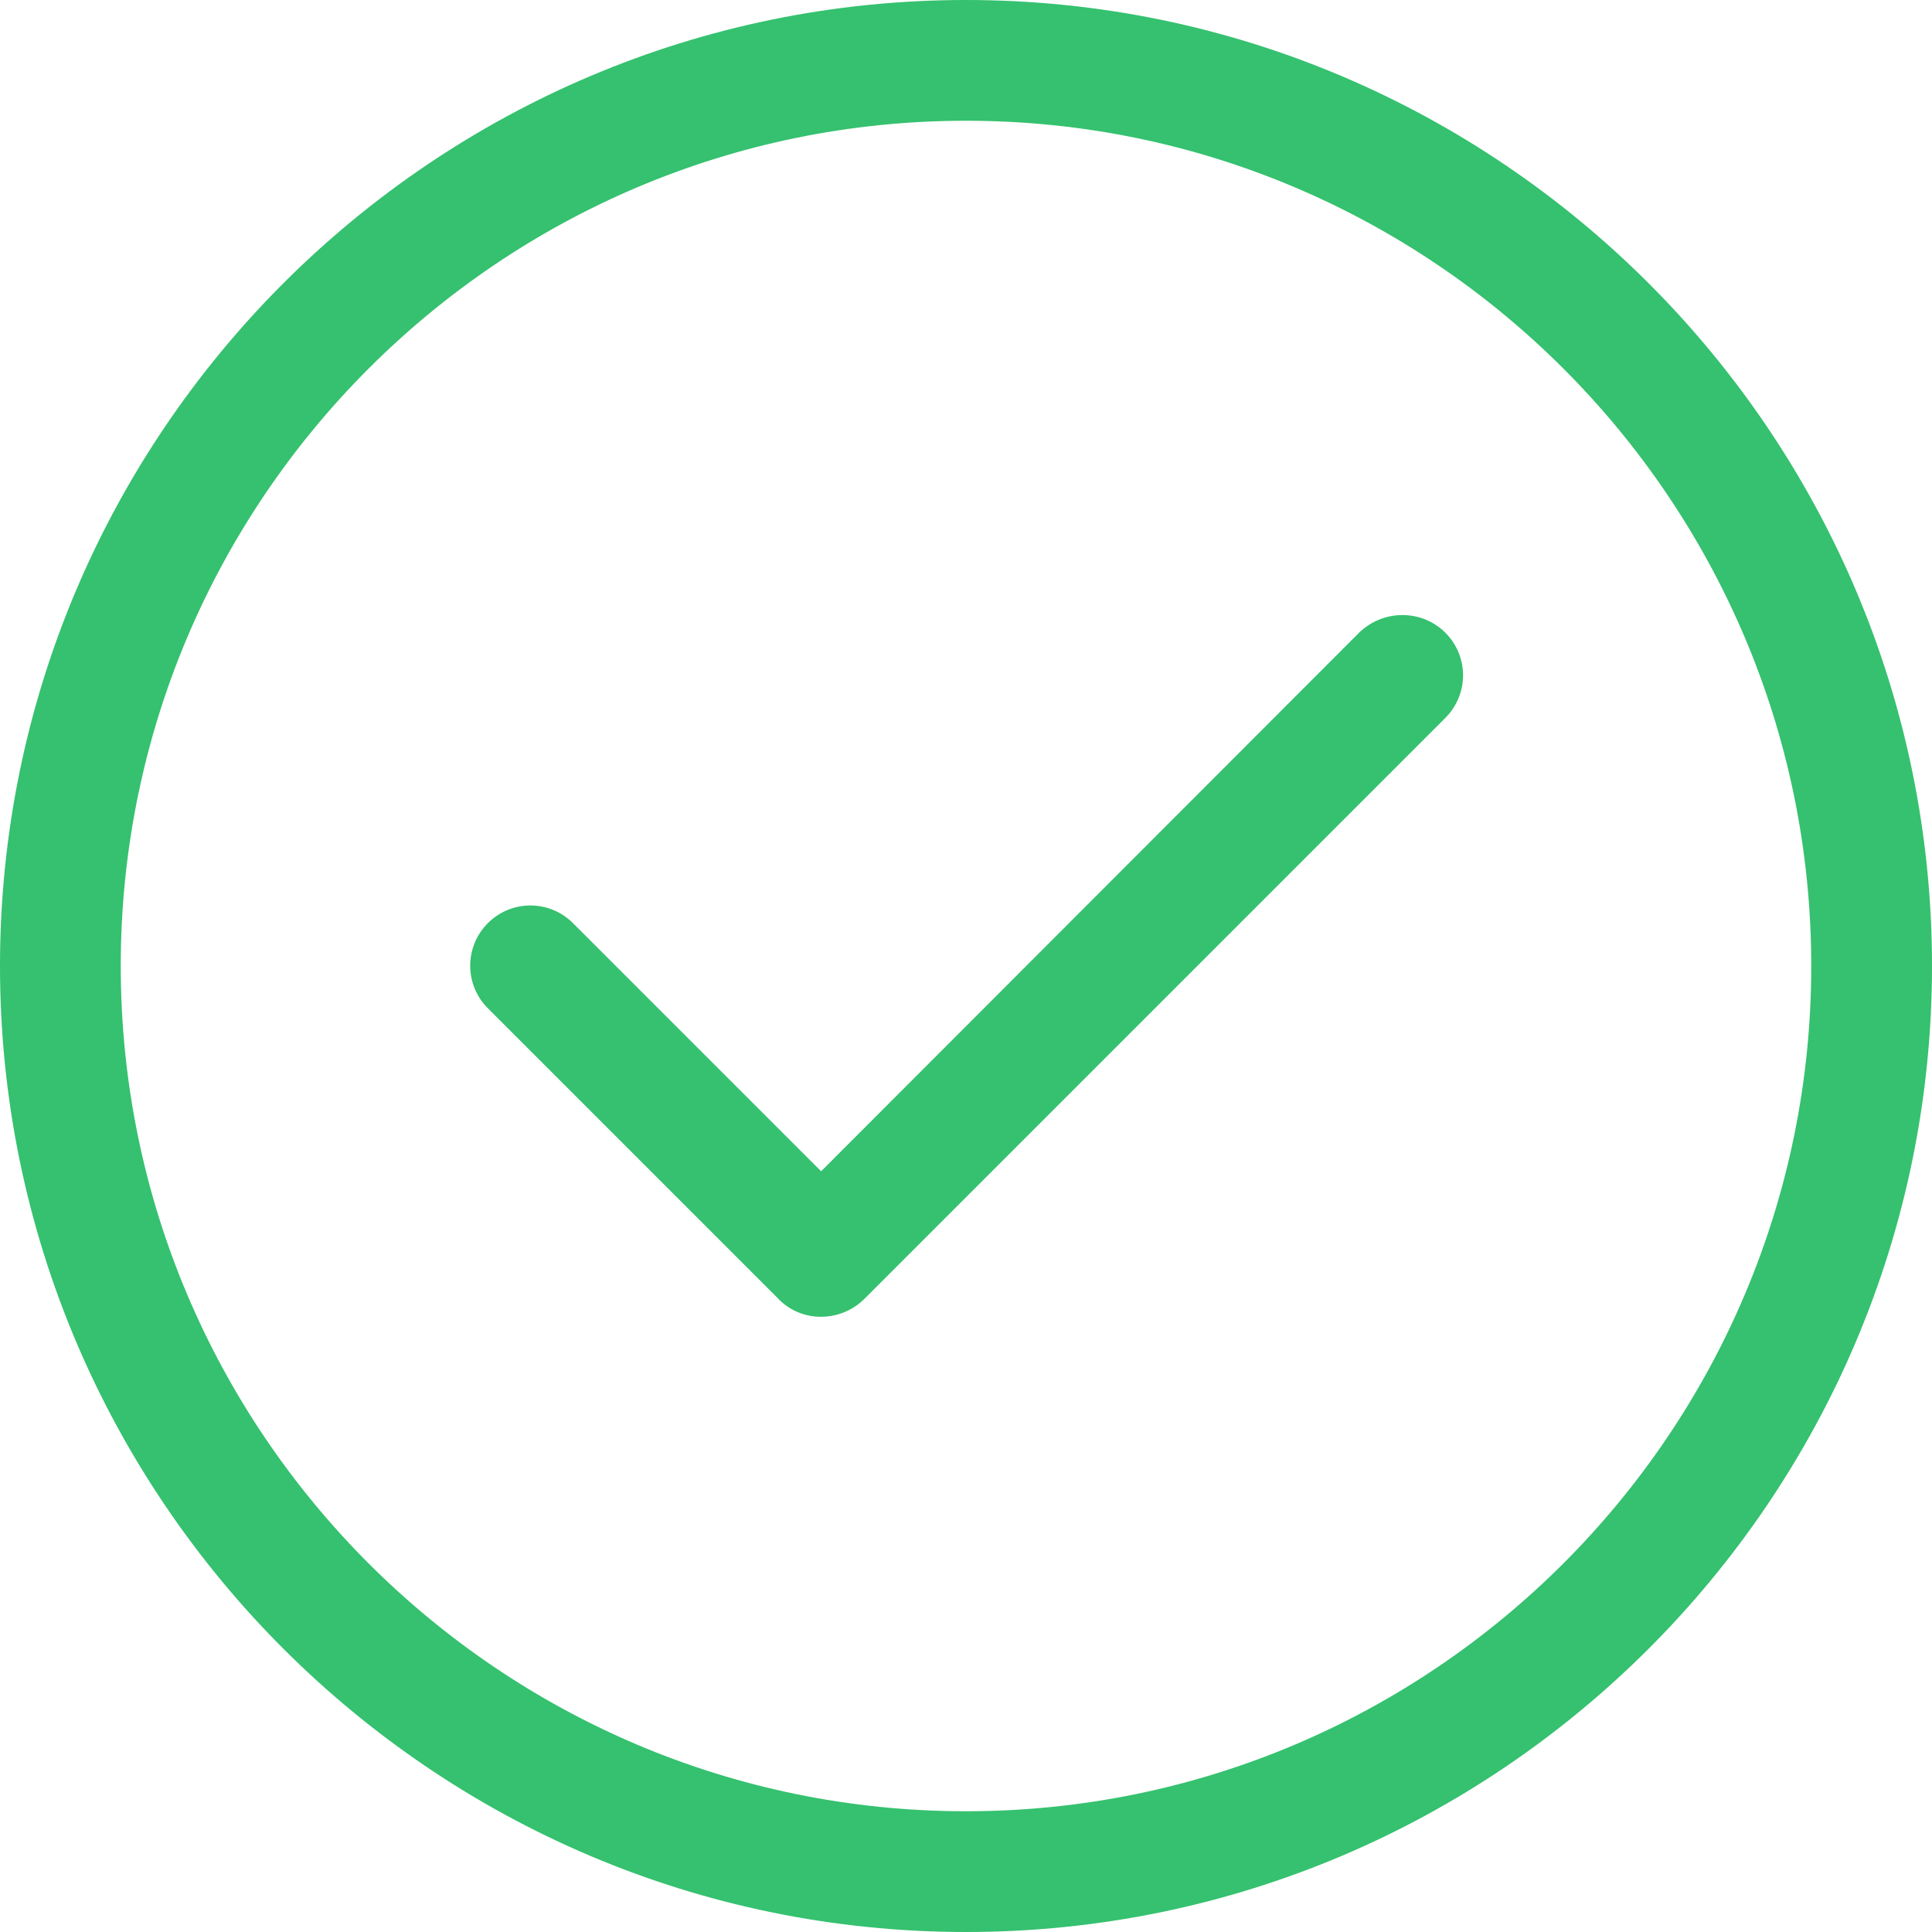
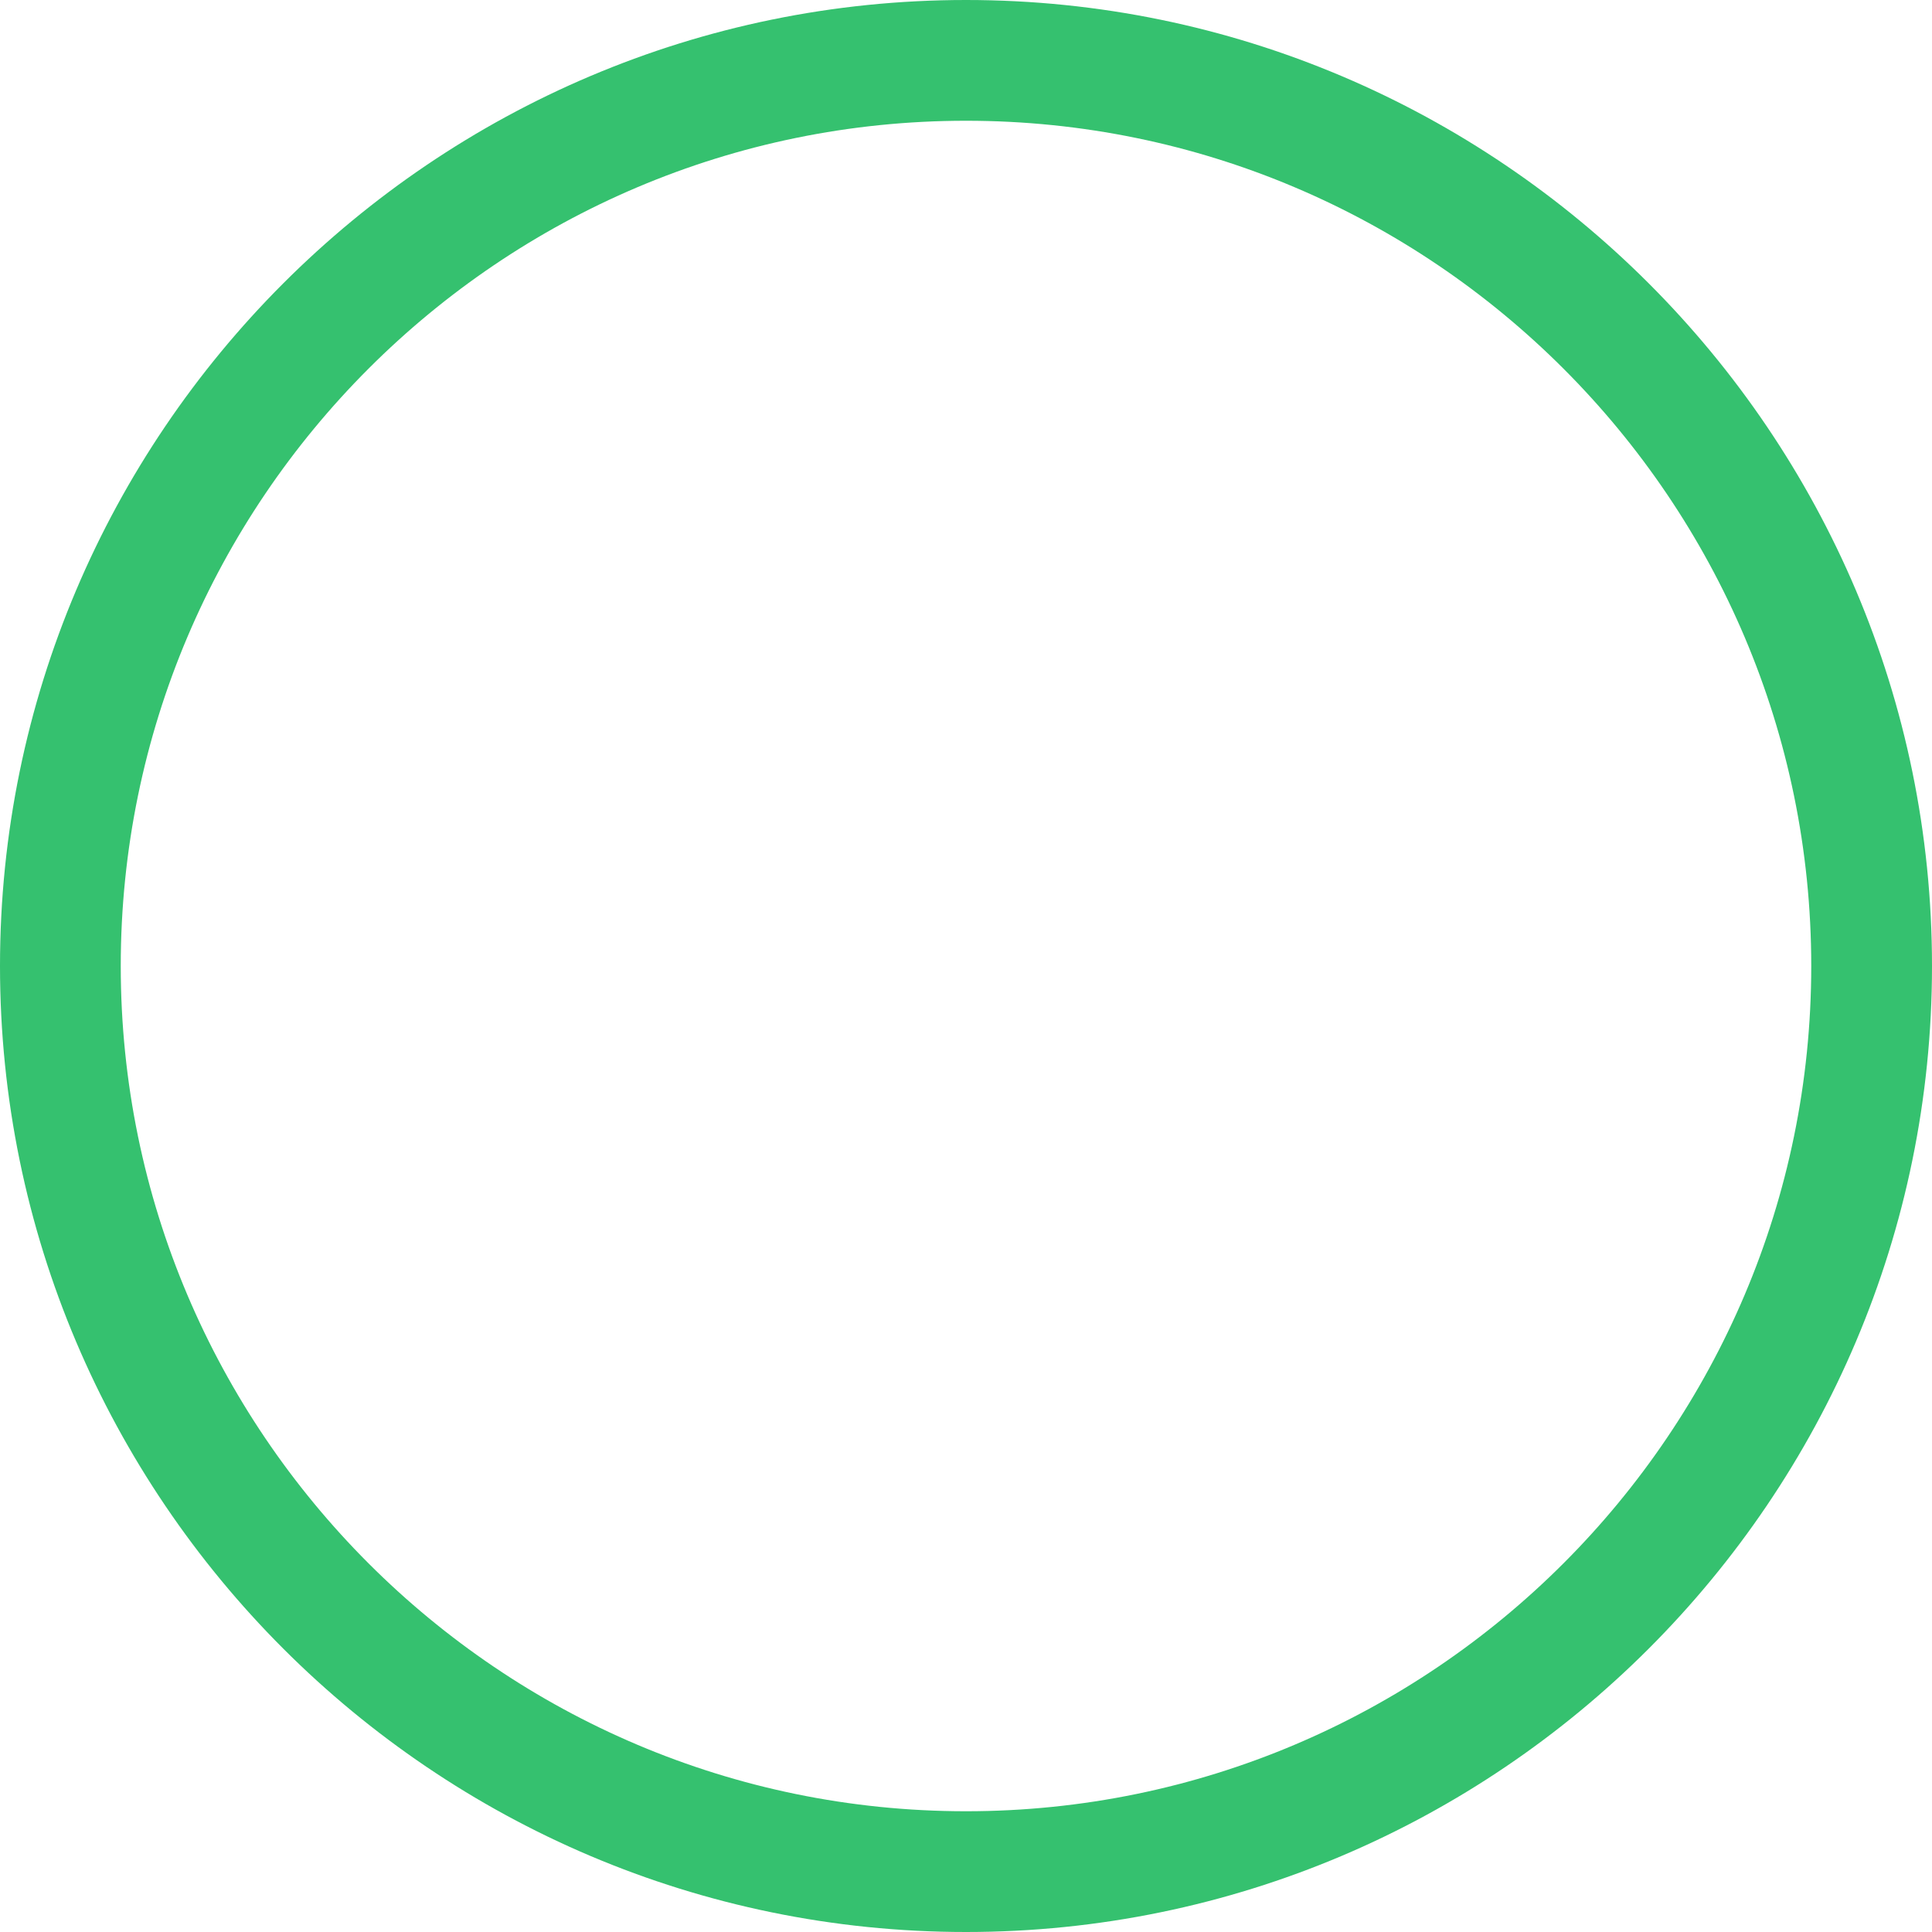
<svg xmlns="http://www.w3.org/2000/svg" width="80" height="80" viewBox="0 0 80 80" fill="none">
-   <path d="M56.276 26.2L34.001 48.5L23.726 38.225C22.75 37.25 21.175 37.25 20.201 38.225C19.226 39.2 19.226 40.775 20.201 41.75L32.2 53.75C33.151 54.775 34.776 54.775 35.776 53.8L59.85 29.725C60.825 28.75 60.825 27.175 59.85 26.2C58.876 25.225 57.276 25.225 56.276 26.2Z" fill="#35C16F" />
  <path d="M40 0C17.95 0 0 17.95 0 40C0 62.05 17.95 80 40 80C62.05 80 80 62.05 80 40C80 17.95 62.05 0 40 0ZM40 75C20.7 75 5 59.3 5 40C5 20.7 20.7 5 40 5C59.3 5 75 20.7 75 40C75 59.3 59.3 75 40 75Z" fill="#35C16F" />
</svg>